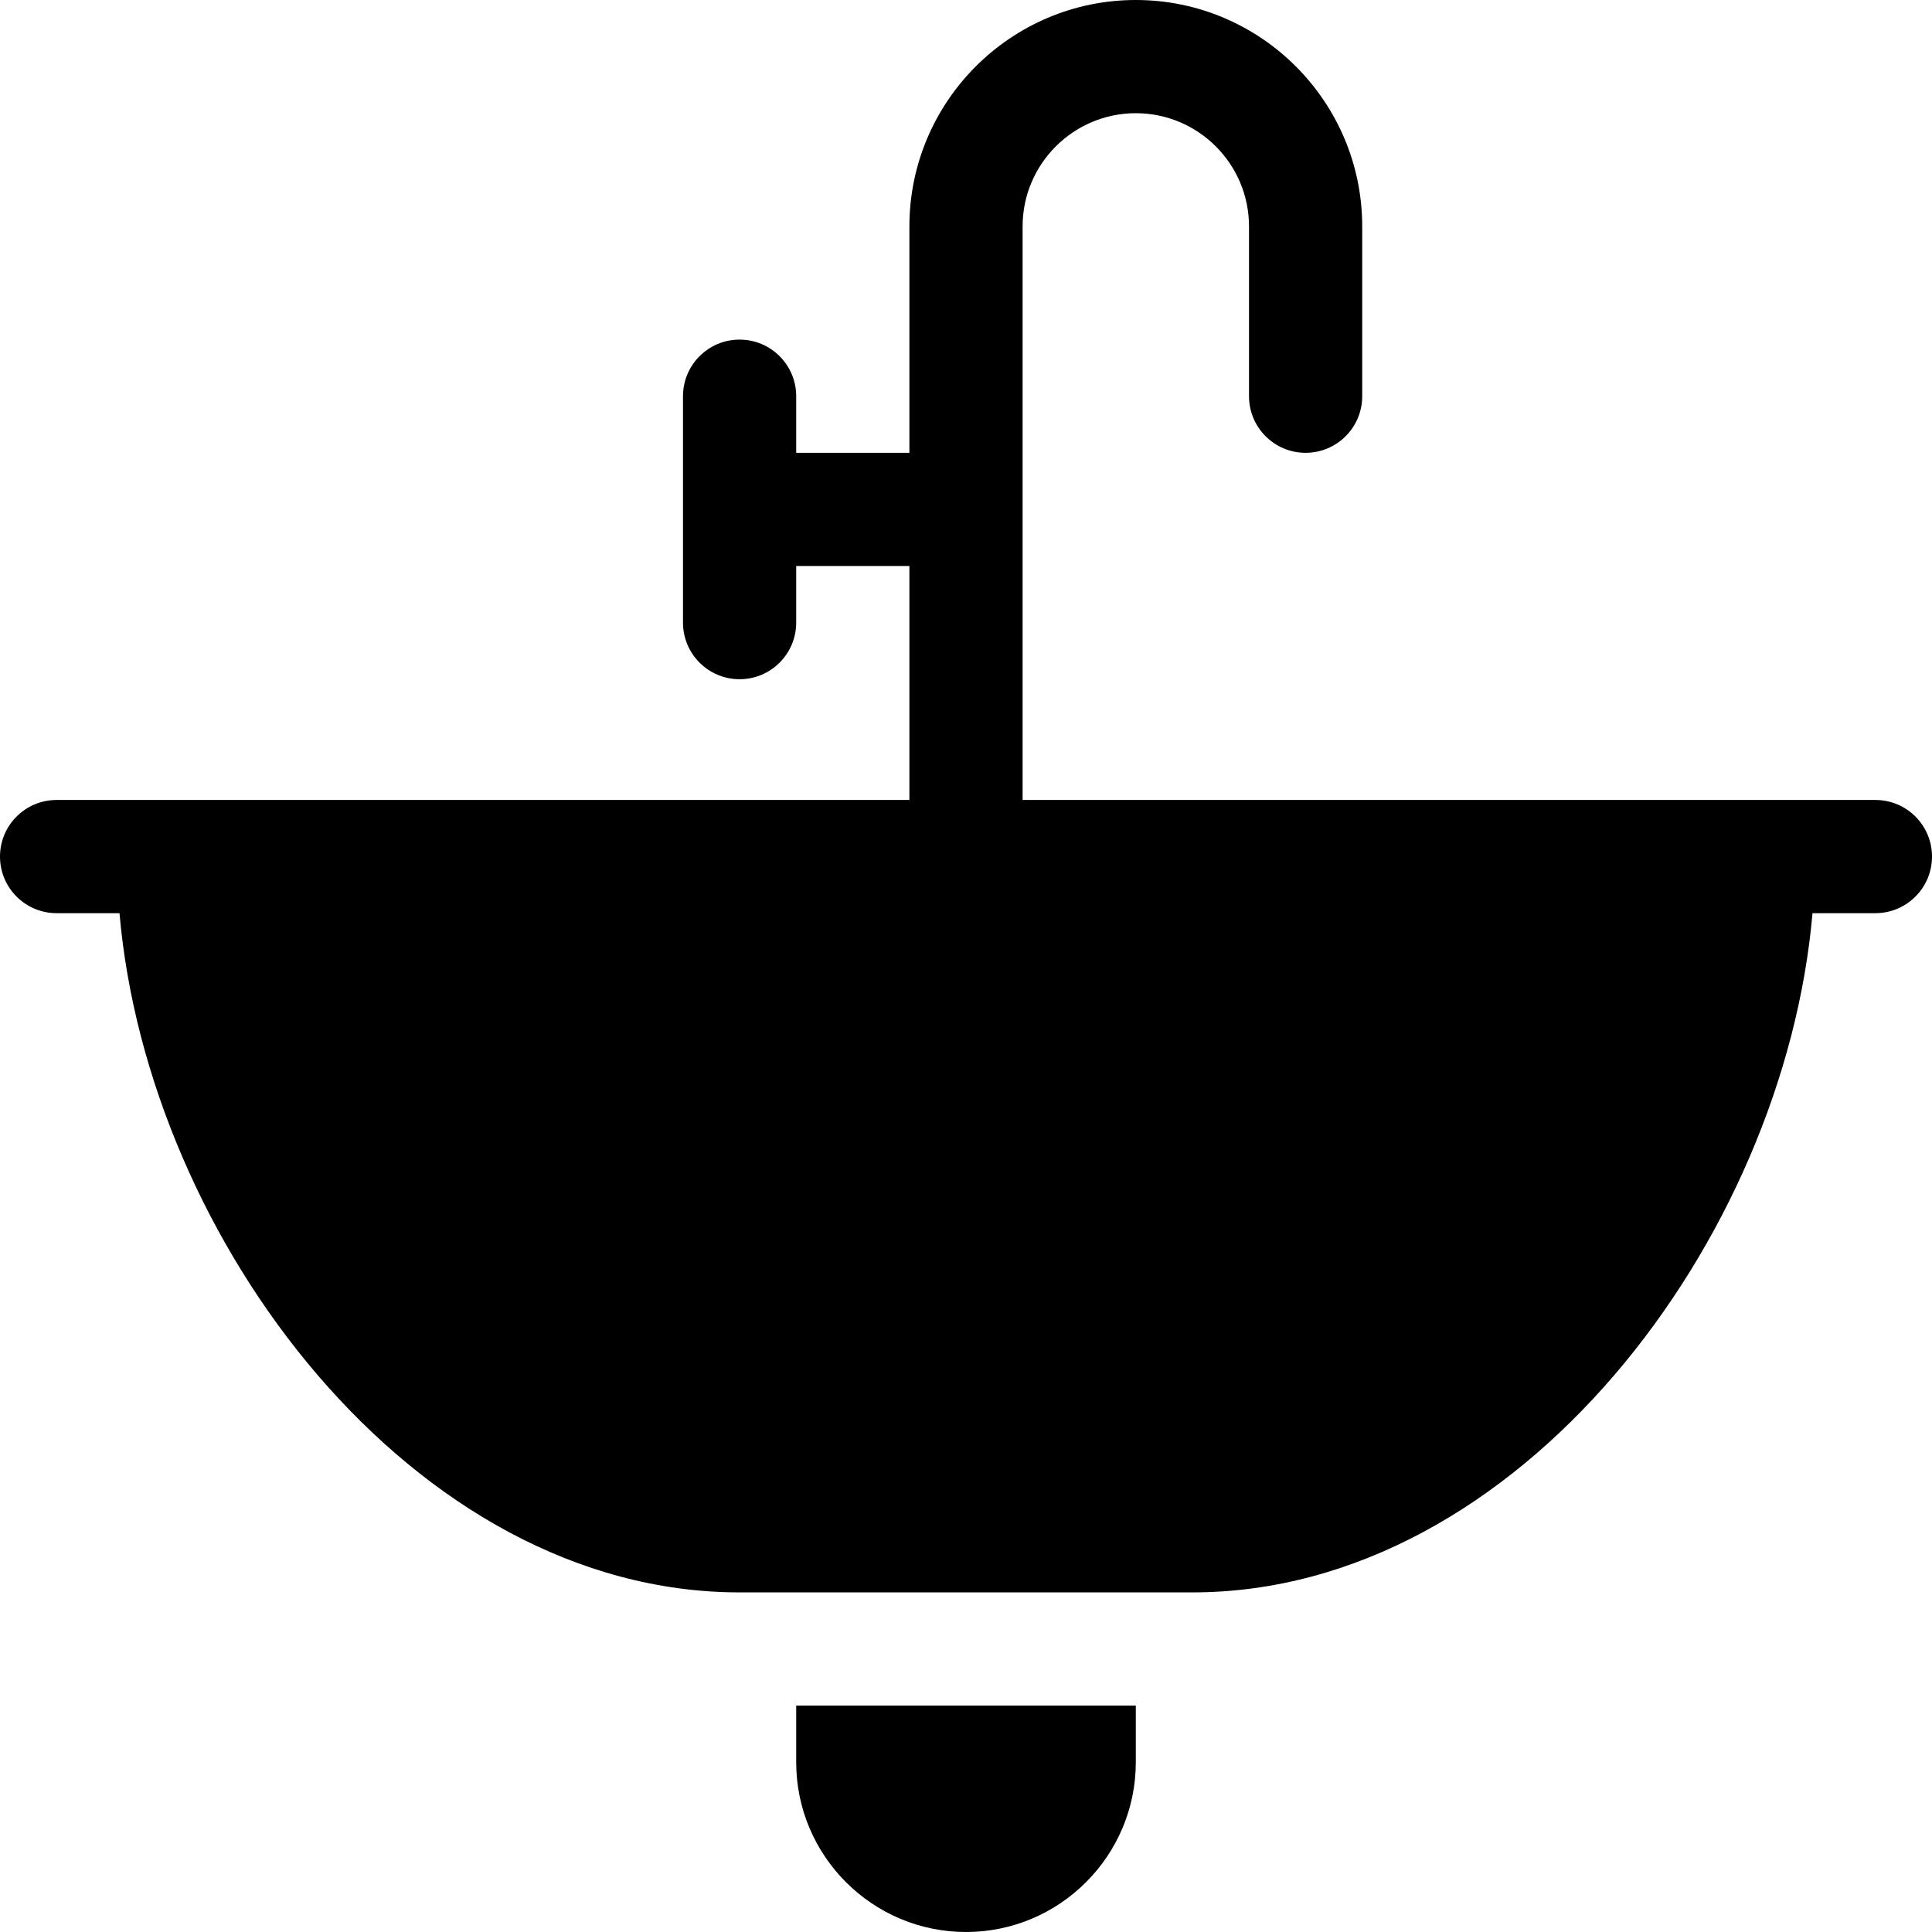
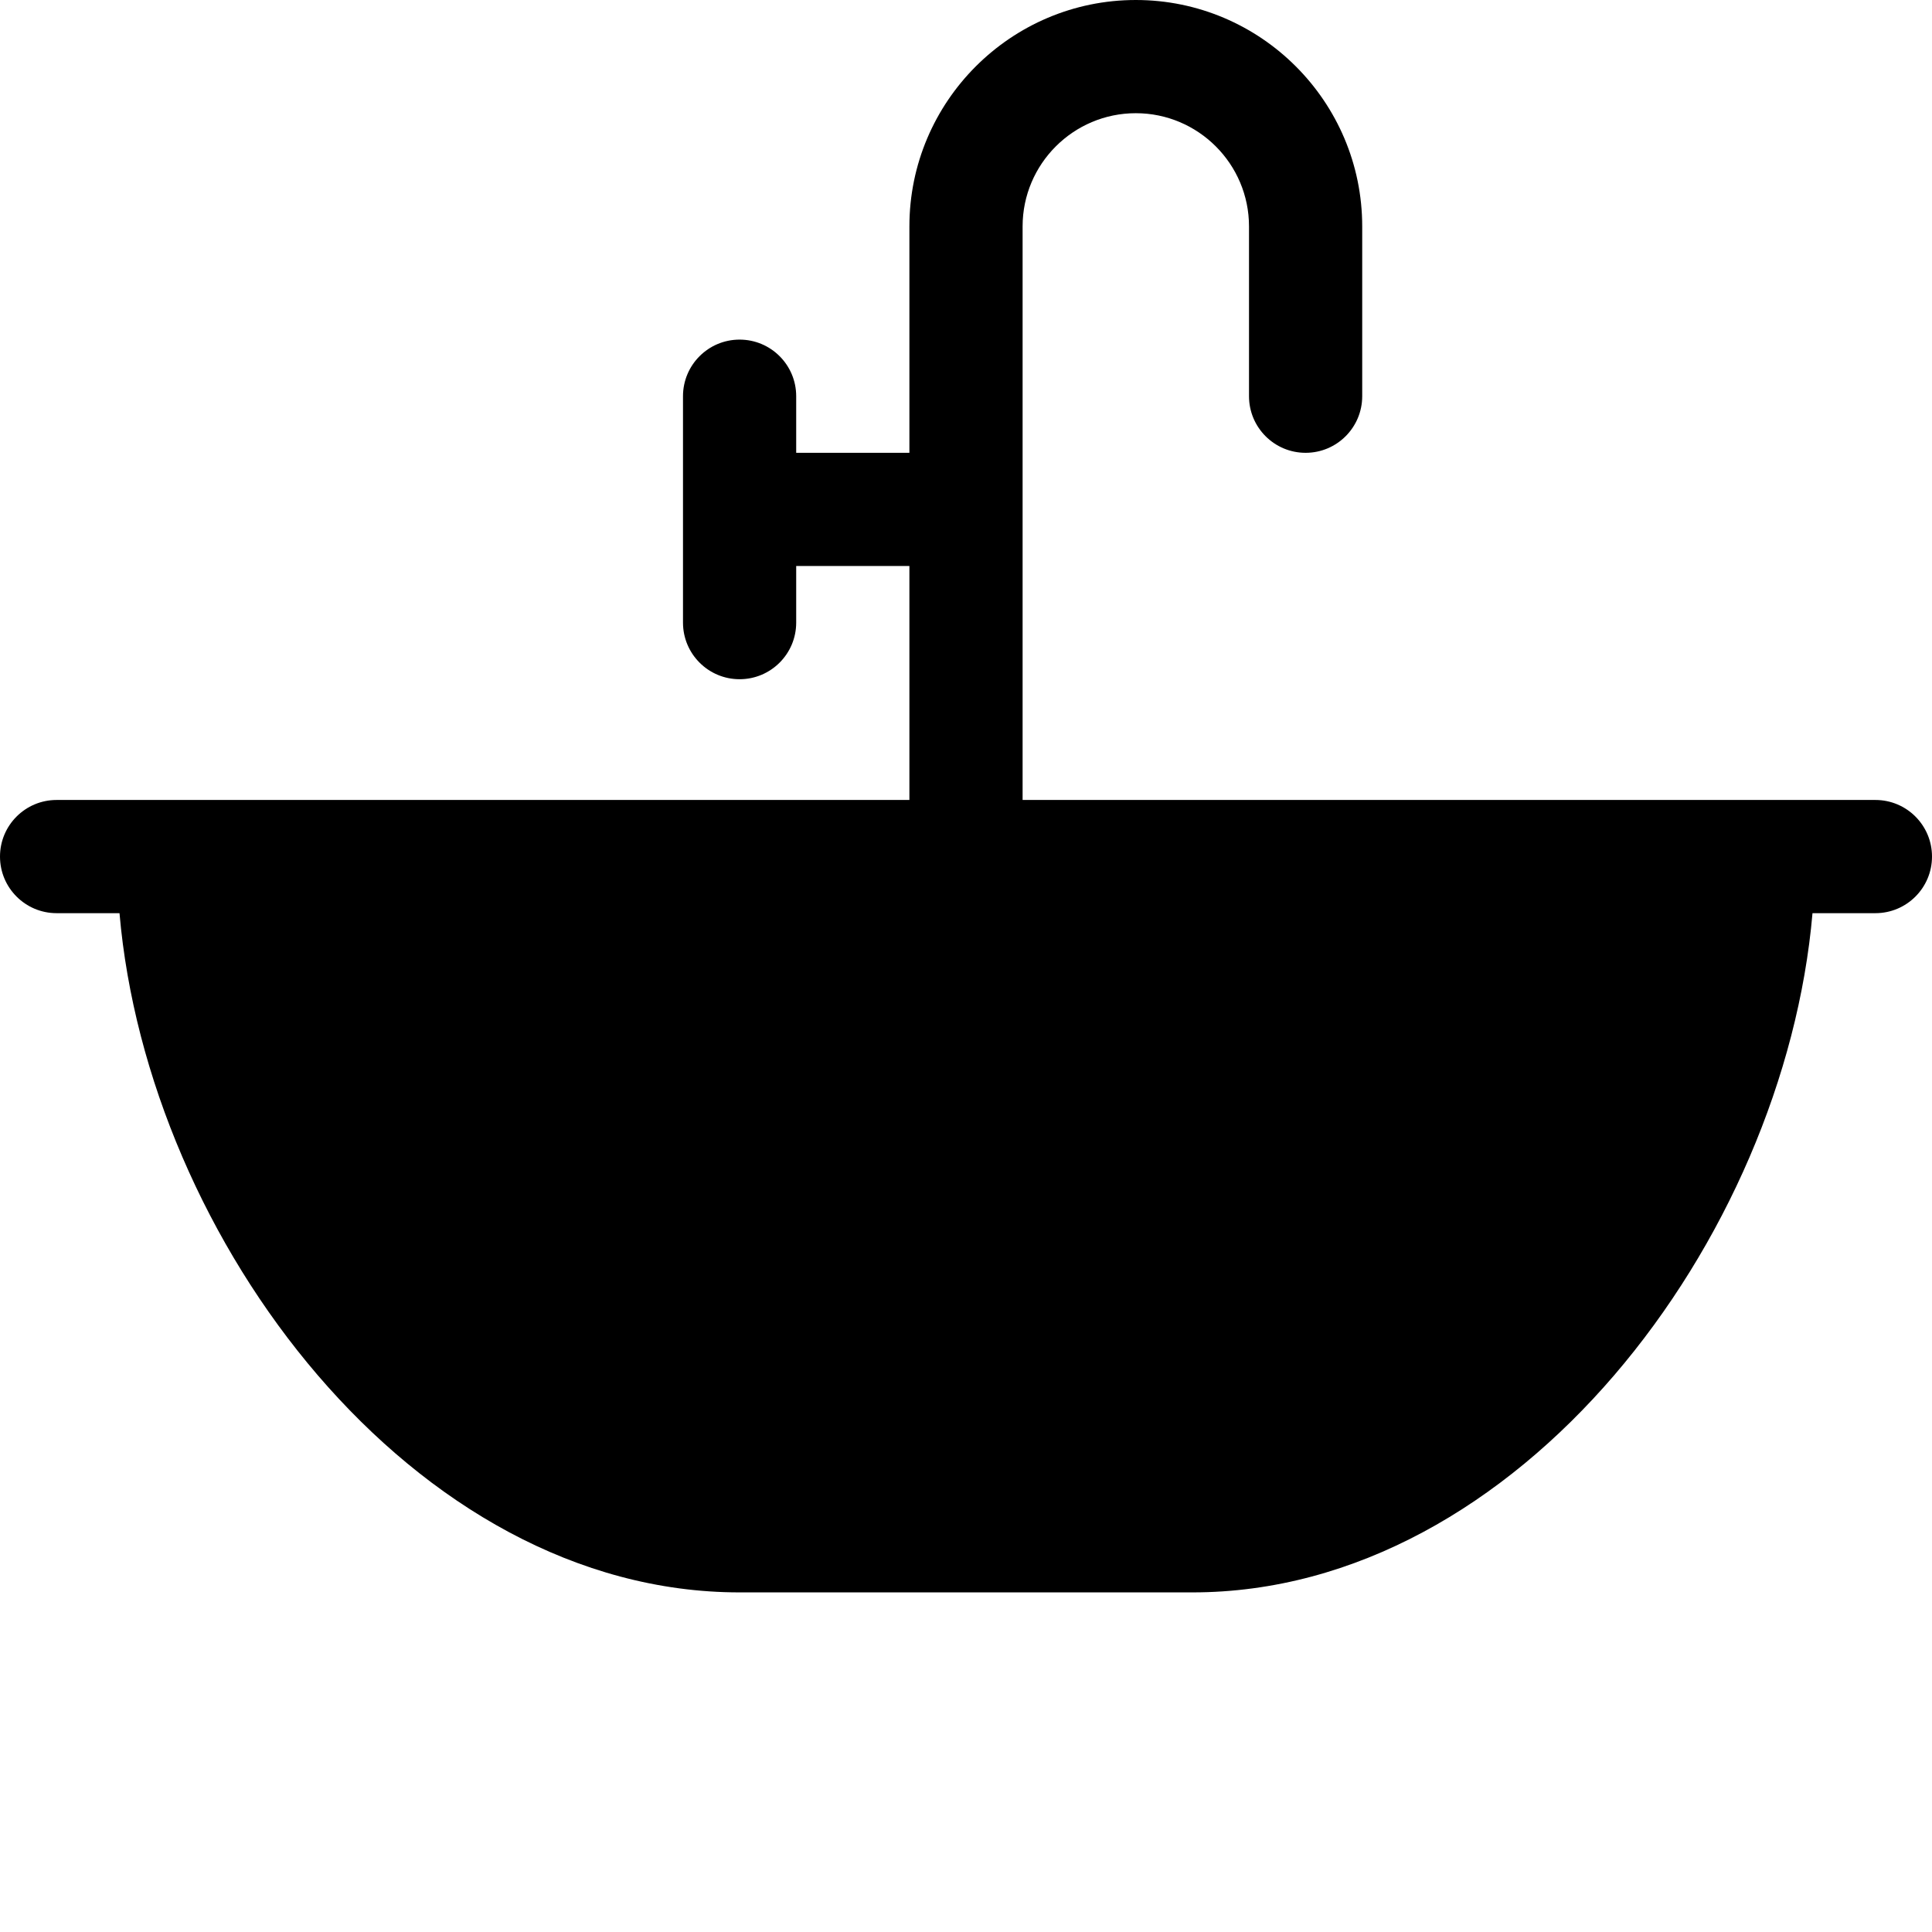
<svg xmlns="http://www.w3.org/2000/svg" id="Capa_1" enable-background="new 0 0 512 512" height="512" viewBox="0 0 512 512" width="512">
  <g>
    <path d="m497 212h-226v-152c0-16.542 13.458-30 30-30s30 13.458 30 30v45c0 8.284 6.716 15 15 15s15-6.716 15-15v-45c0-33.084-26.916-60-60-60s-60 26.916-60 60v60h-30v-15c0-8.284-6.716-15-15-15s-15 6.716-15 15v60c0 8.284 6.716 15 15 15s15-6.716 15-15v-15h30v62h-226c-8.284 0-15 6.716-15 15s6.716 15 15 15h16.669c7.473 86.491 77.826 180 164.331 180h120c86.485 0 156.855-93.508 164.33-180h16.67c8.284 0 15-6.716 15-15s-6.716-15-15-15z" />
-     <path d="m211 467c0 24.81 20.19 45 45 45s45-20.19 45-45v-15h-90z" />
  </g>
</svg>